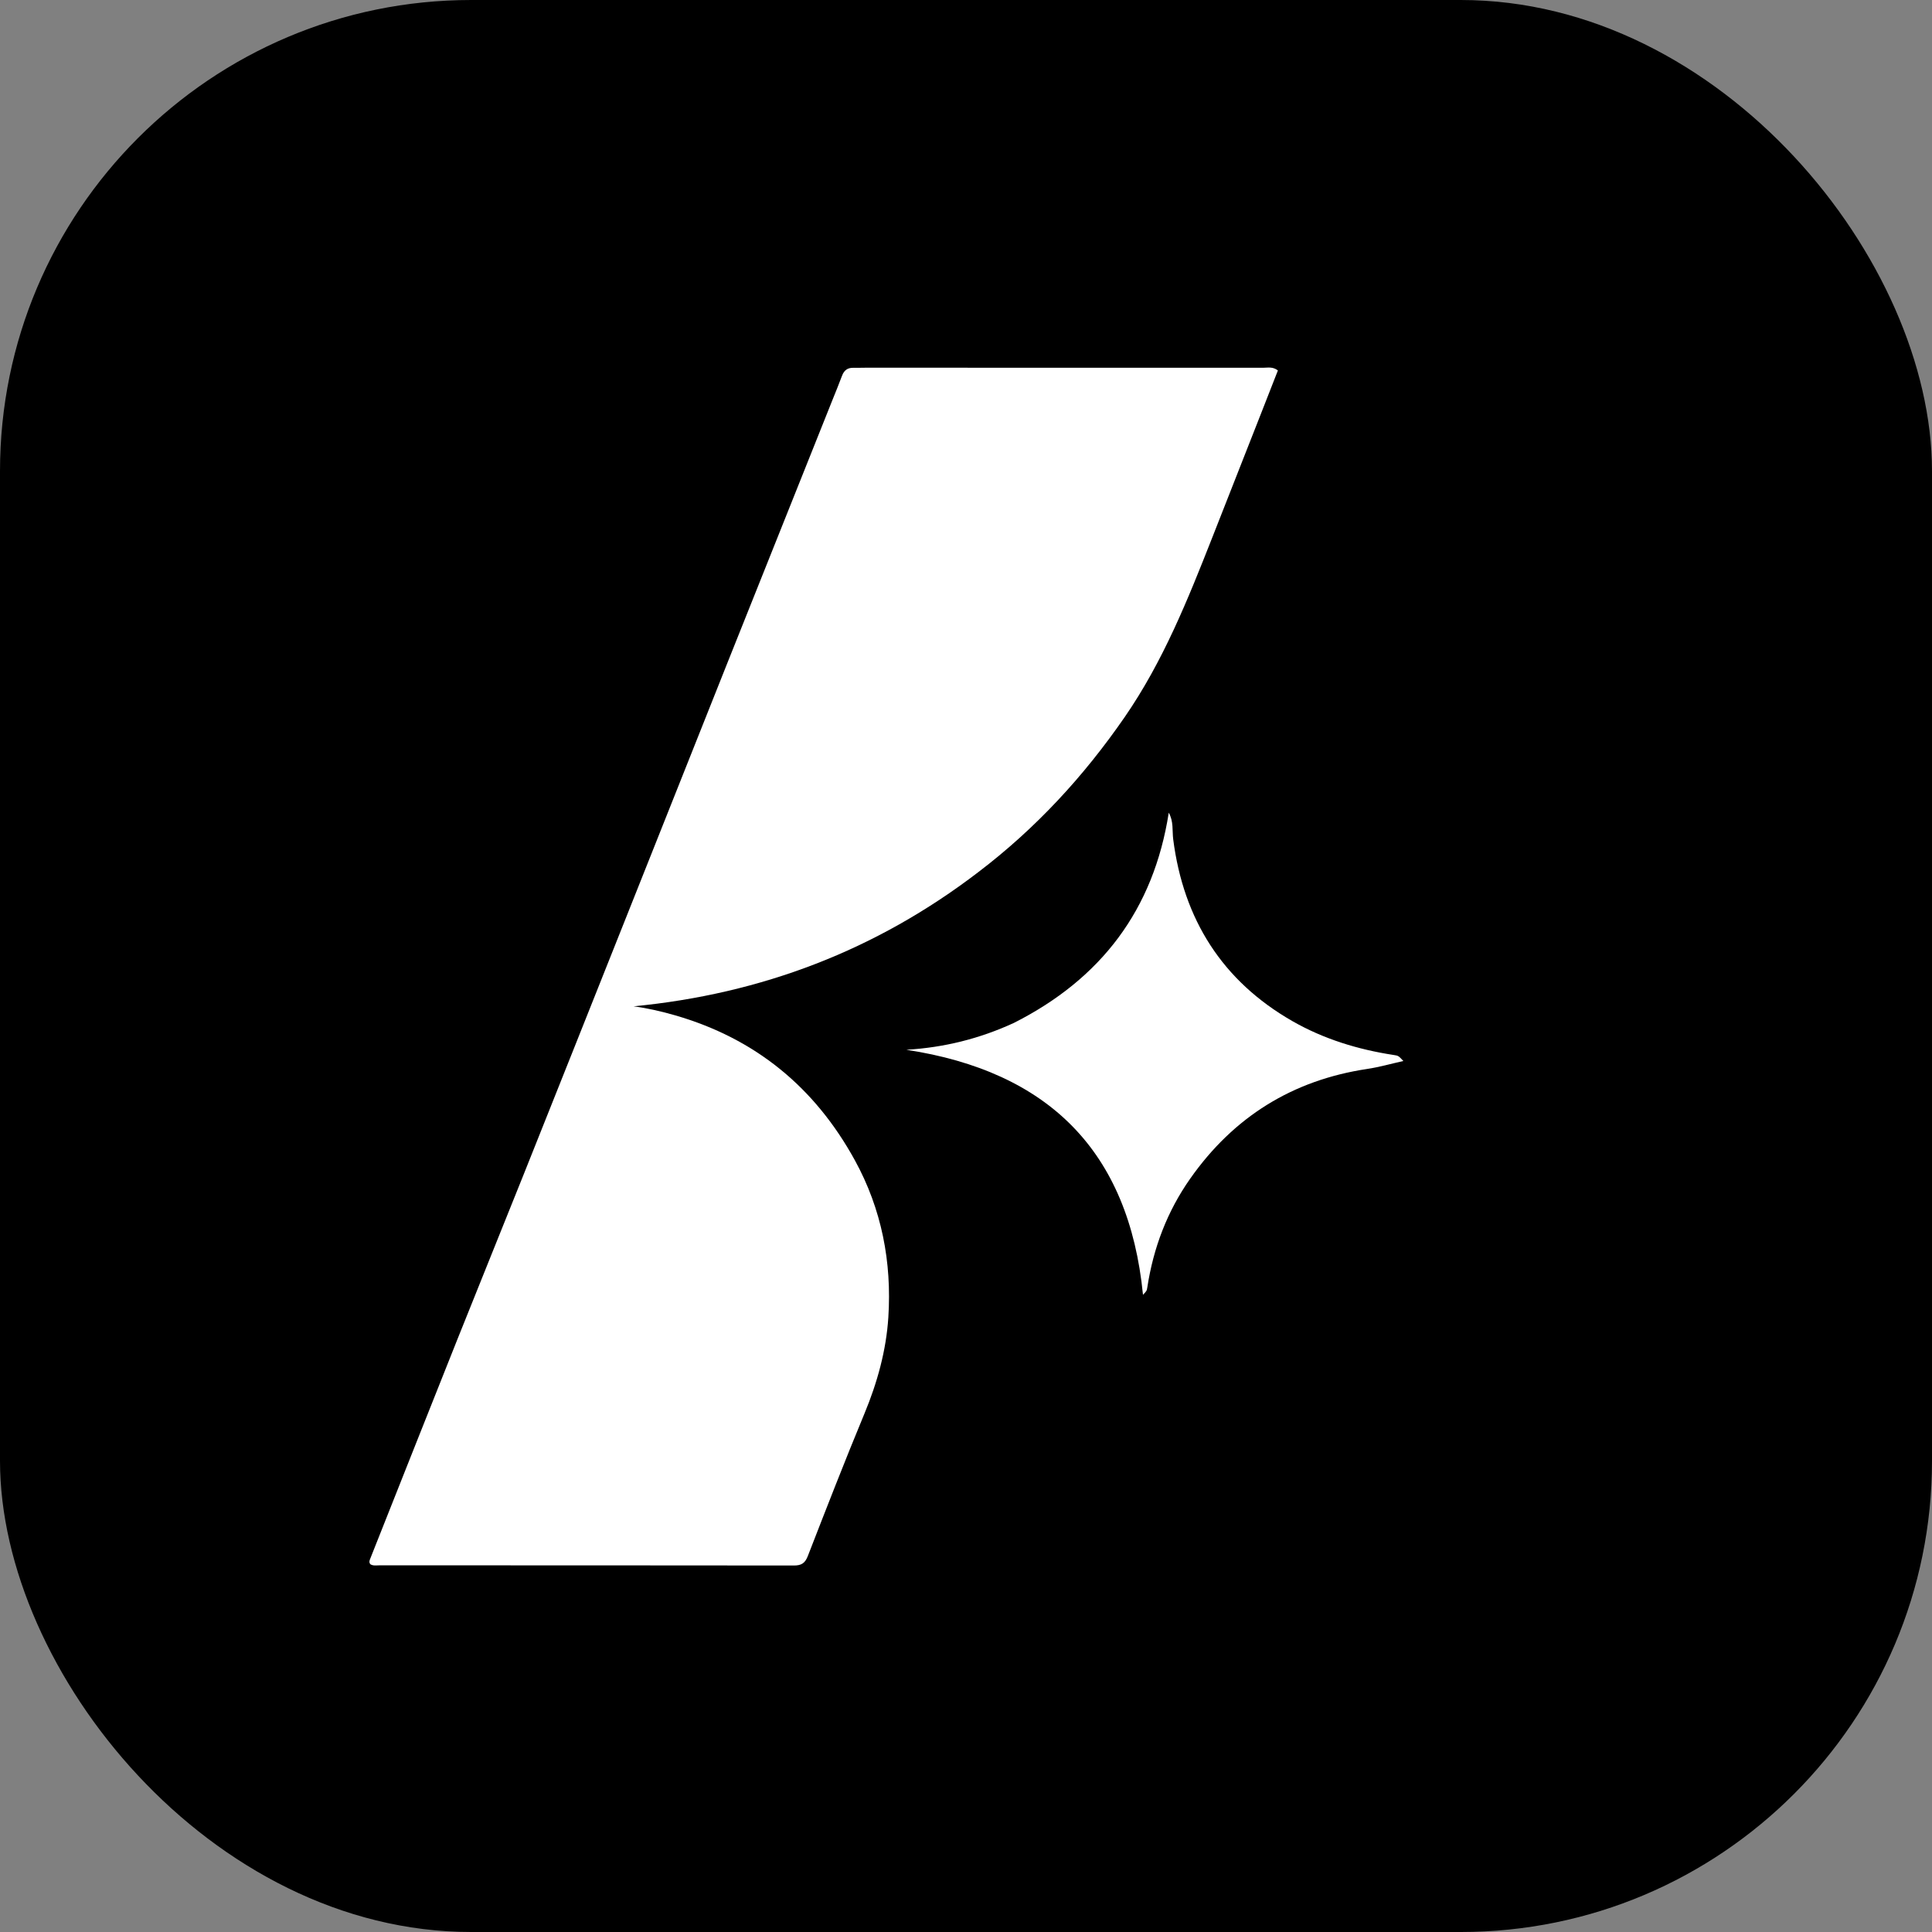
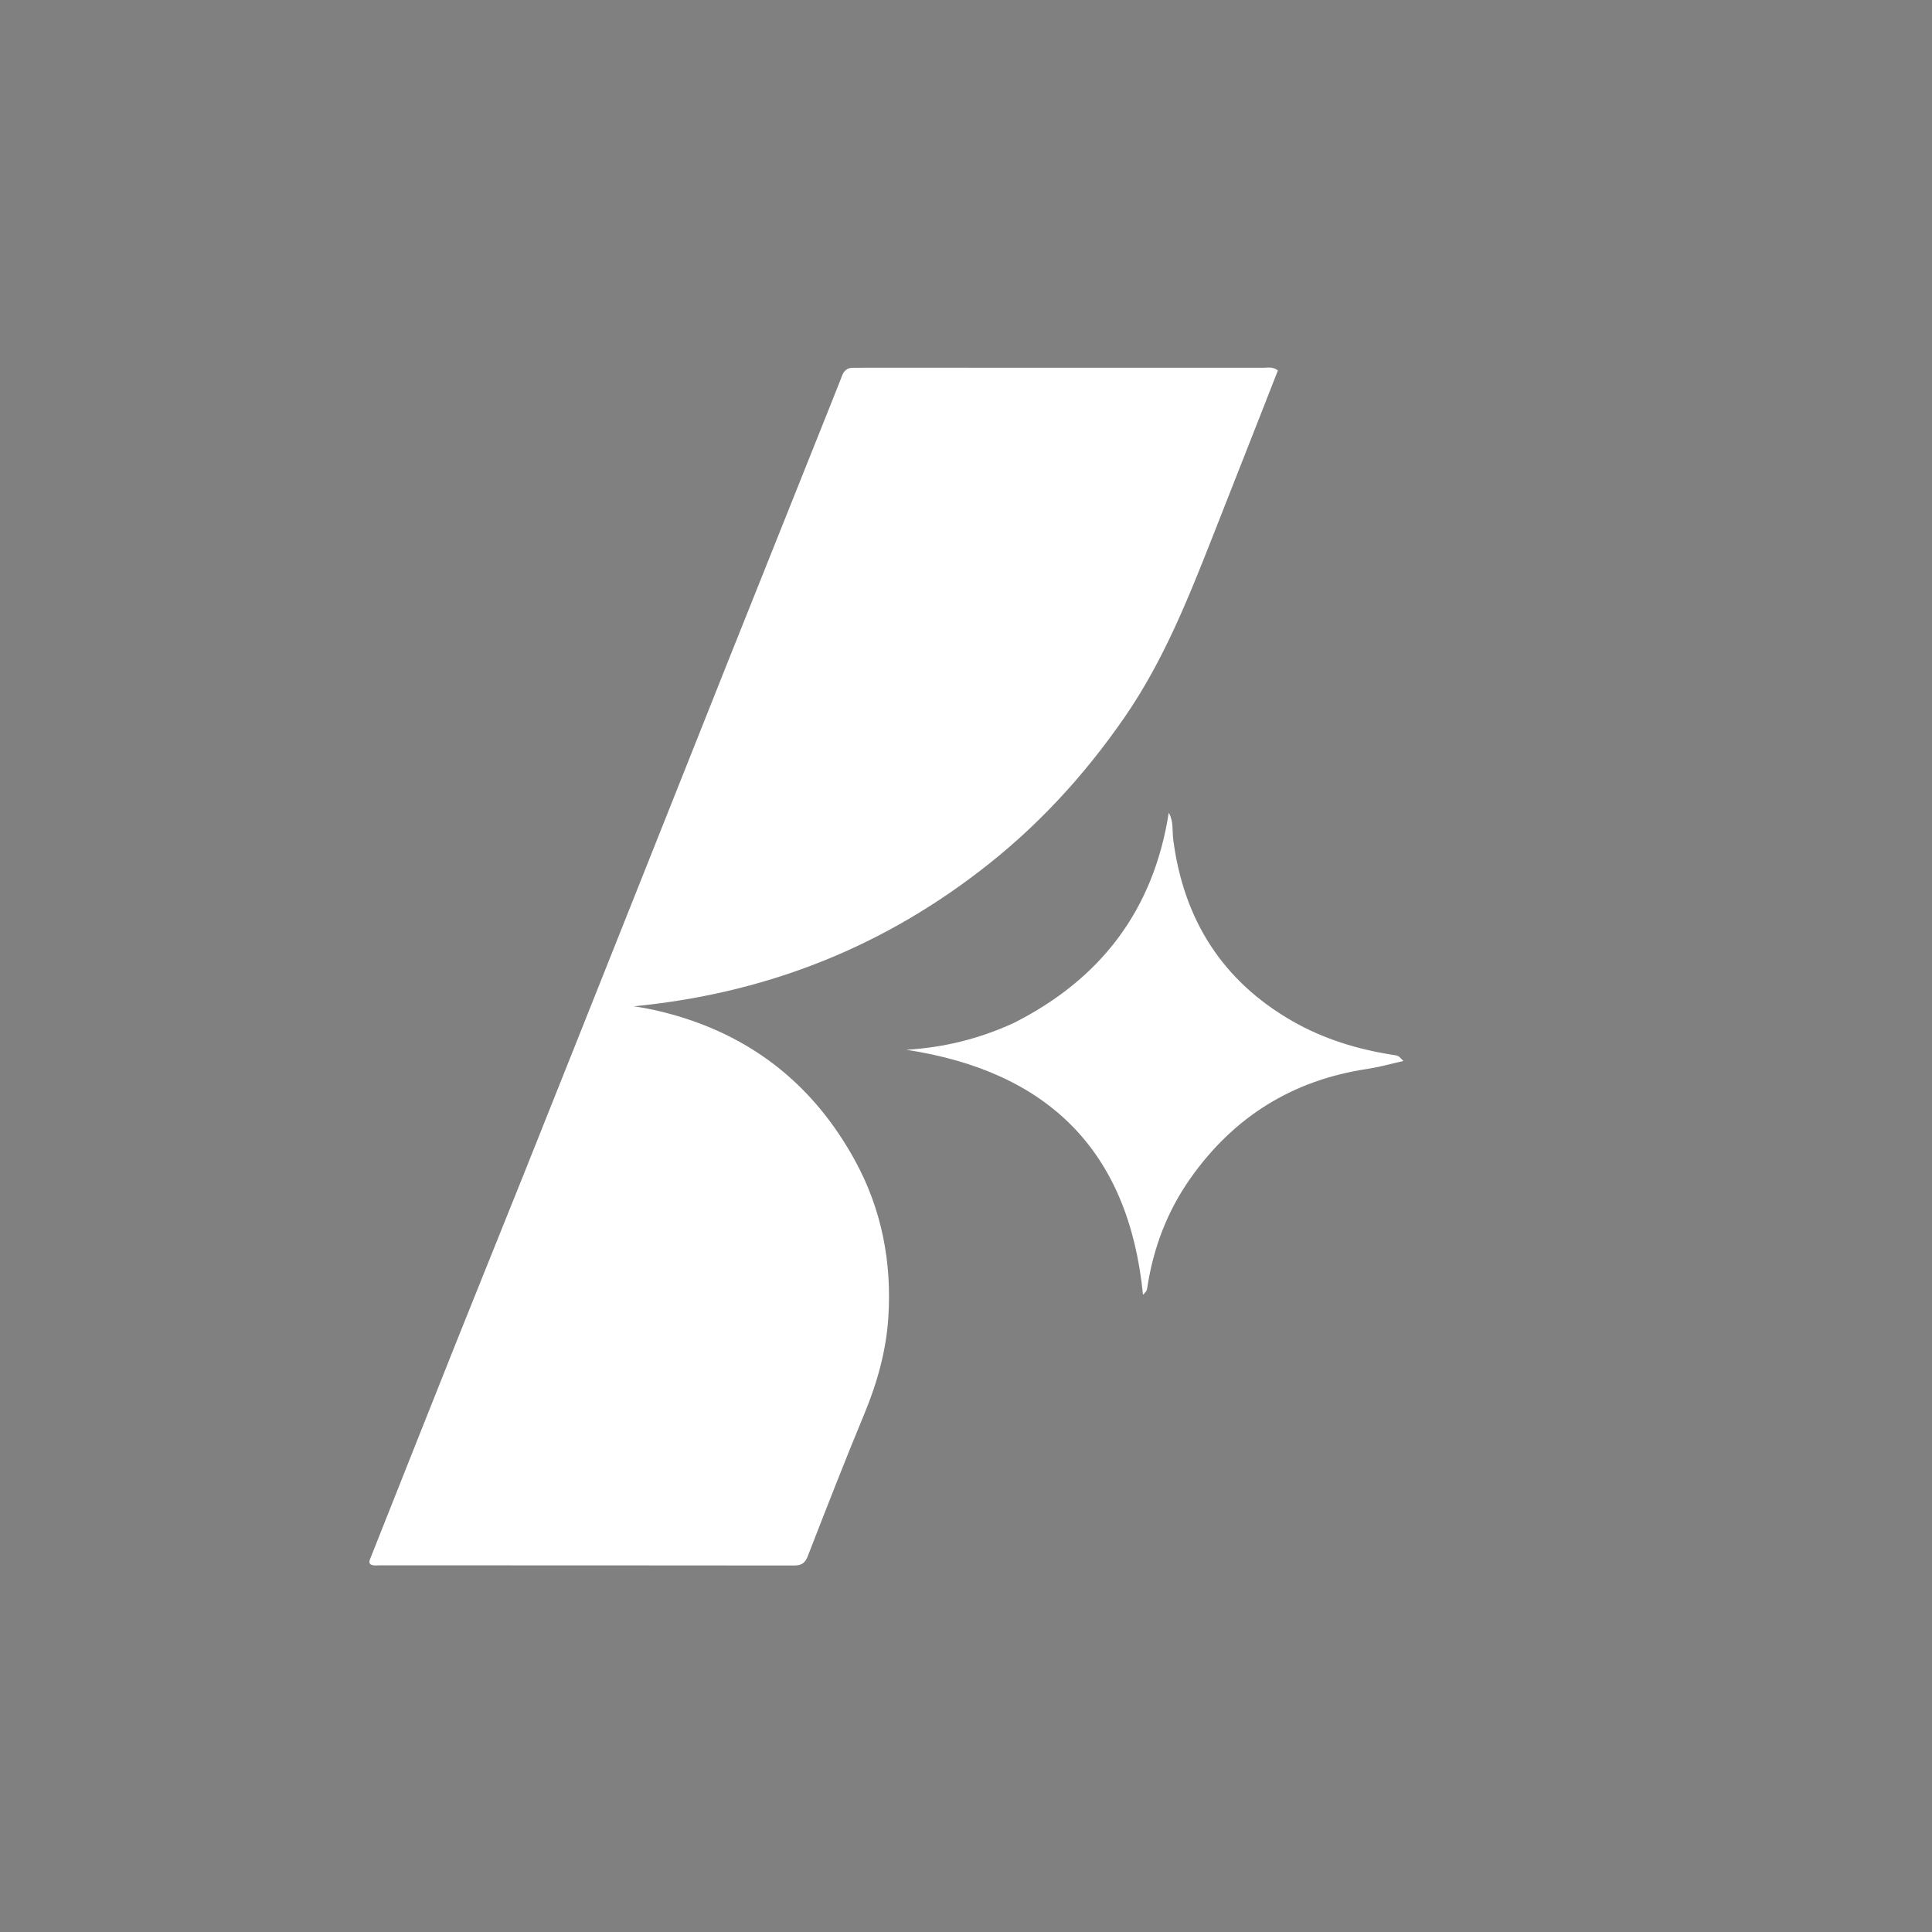
<svg xmlns="http://www.w3.org/2000/svg" width="1025" height="1025" viewBox="0 0 1025 1025" fill="none">
  <rect x="0" y="0" width="1025" height="1025" fill="#808080" stroke="none" />
-   <rect width="1025" height="1025" rx="250" fill="black" />
-   <path d="M518.948 462.756C464.806 504.17 403.968 527.33 336.173 533.888C343.83 534.928 351.052 536.611 358.196 538.675C400.711 550.961 432.224 576.791 453.491 615.484C467.804 641.524 473.166 669.603 471.302 698.842C470.181 716.42 465.461 733.49 458.625 749.957C448.222 775.013 438.392 800.309 428.557 825.597C427.085 829.383 425.12 830.566 421.211 830.561C347.887 830.466 274.563 830.494 201.238 830.475C199.611 830.475 197.895 830.824 196.438 829.846C195.579 828.636 196.175 827.579 196.602 826.503C211.908 787.971 227.162 749.419 242.529 710.912C254.191 681.692 266.048 652.551 277.723 623.336C296.379 576.657 314.965 529.949 333.563 483.246C351.116 439.167 368.619 395.069 386.193 350.998C404.626 304.773 423.119 258.571 441.584 212.358C443.313 208.032 445.108 203.73 446.727 199.363C447.793 196.486 449.662 195.061 452.741 195.131C454.906 195.18 457.073 195.087 459.24 195.086C529.564 195.08 599.889 195.07 670.213 195.107C672.622 195.108 675.212 194.417 677.972 196.533C675.25 203.492 672.495 210.562 669.719 217.624C660.892 240.083 652.062 262.54 643.226 284.996C630.231 318.019 617.06 350.931 596.718 380.402C575.074 411.761 549.615 439.457 518.948 462.756Z" fill="white" />
+   <path d="M518.948 462.756C464.806 504.17 403.968 527.33 336.173 533.888C343.83 534.928 351.052 536.611 358.196 538.675C400.711 550.961 432.224 576.791 453.491 615.484C467.804 641.524 473.166 669.603 471.302 698.842C470.181 716.42 465.461 733.49 458.625 749.957C448.222 775.013 438.392 800.309 428.557 825.597C427.085 829.383 425.12 830.566 421.211 830.561C347.887 830.466 274.563 830.494 201.238 830.475C199.611 830.475 197.895 830.824 196.438 829.846C195.579 828.636 196.175 827.579 196.602 826.503C211.908 787.971 227.162 749.419 242.529 710.912C254.191 681.692 266.048 652.551 277.723 623.336C296.379 576.657 314.965 529.949 333.563 483.246C351.116 439.167 368.619 395.069 386.193 350.998C443.313 208.032 445.108 203.73 446.727 199.363C447.793 196.486 449.662 195.061 452.741 195.131C454.906 195.18 457.073 195.087 459.24 195.086C529.564 195.08 599.889 195.07 670.213 195.107C672.622 195.108 675.212 194.417 677.972 196.533C675.25 203.492 672.495 210.562 669.719 217.624C660.892 240.083 652.062 262.54 643.226 284.996C630.231 318.019 617.06 350.931 596.718 380.402C575.074 411.761 549.615 439.457 518.948 462.756Z" fill="white" />
  <path d="M537.935 542.685C584.208 519.282 612.034 482.662 620.072 431.161C622.717 435.841 621.847 440.726 622.432 445.294C627.874 487.768 648.48 520.445 685.673 541.747C702.197 551.211 720.465 556.826 739.421 559.712C741.912 560.091 741.909 560.11 744.544 562.902C737.822 564.402 731.692 566.164 725.439 567.102C685.731 573.053 654.483 592.536 631.438 625.33C619.234 642.696 611.931 661.991 608.71 682.901C608.407 684.864 608.379 684.86 606.4 686.951C598.897 610.639 556.151 568.427 480.857 556.946C500.867 555.754 519.689 551.088 537.935 542.685Z" fill="white" />
</svg>